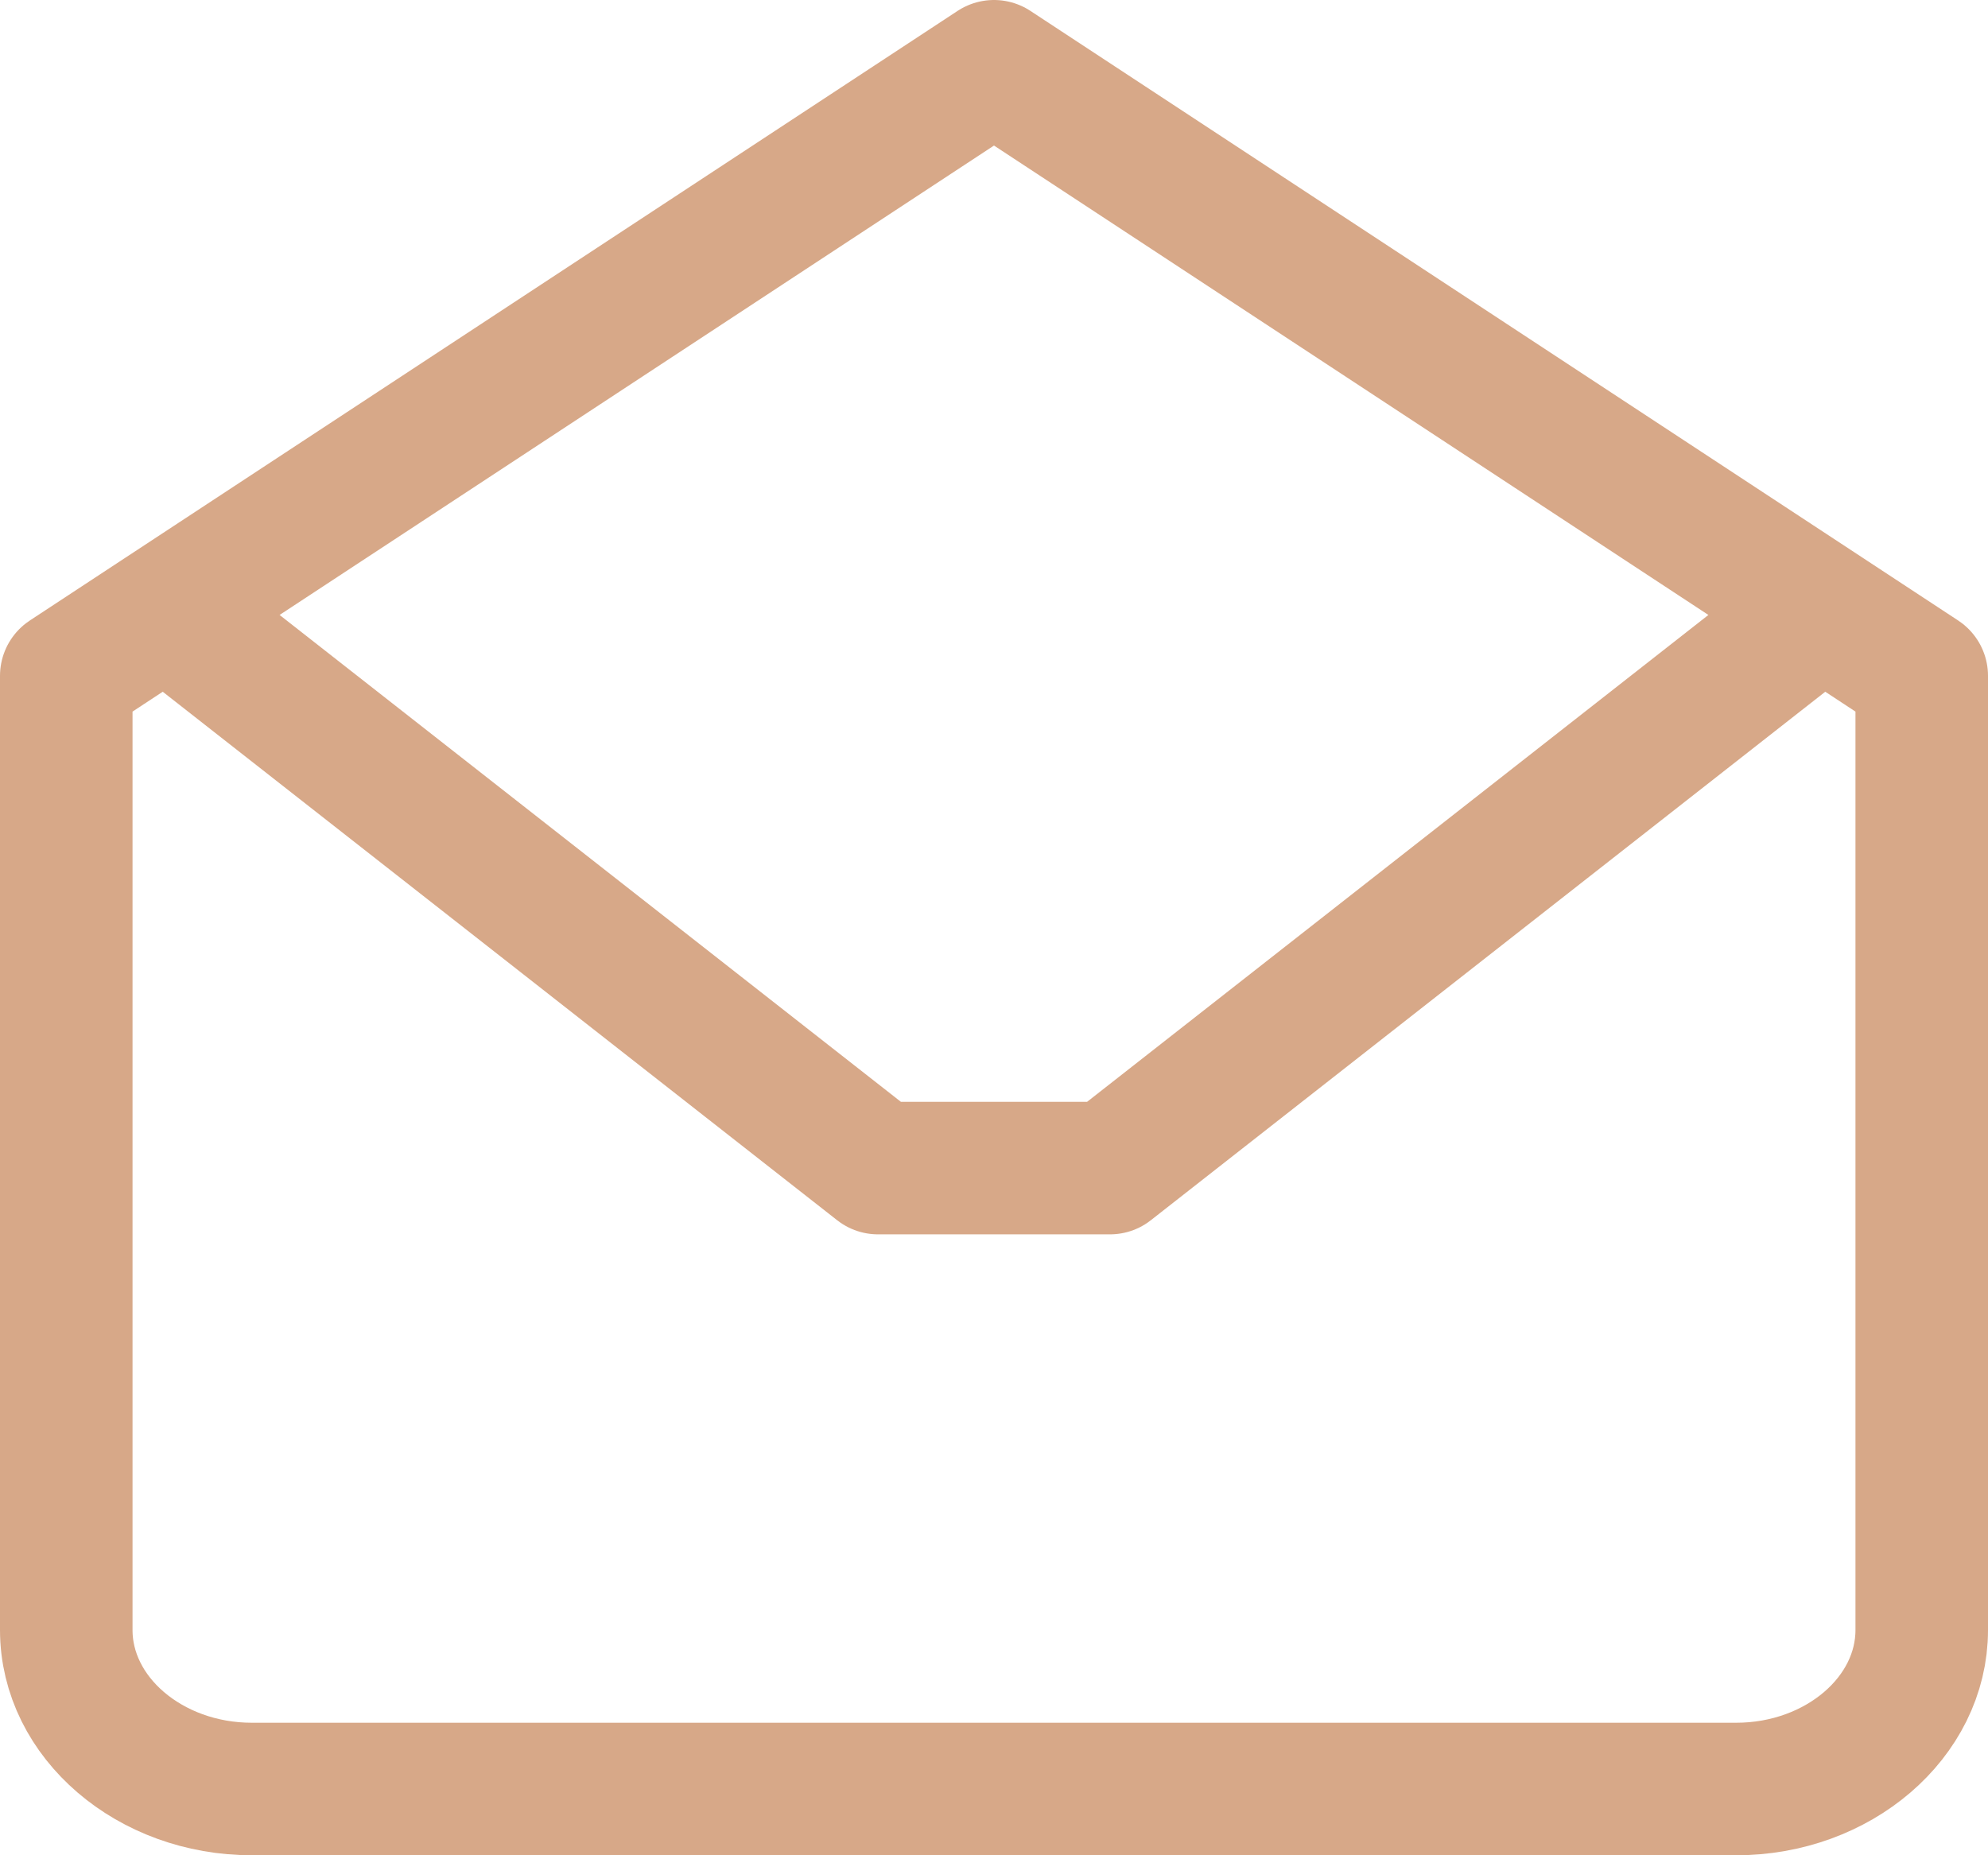
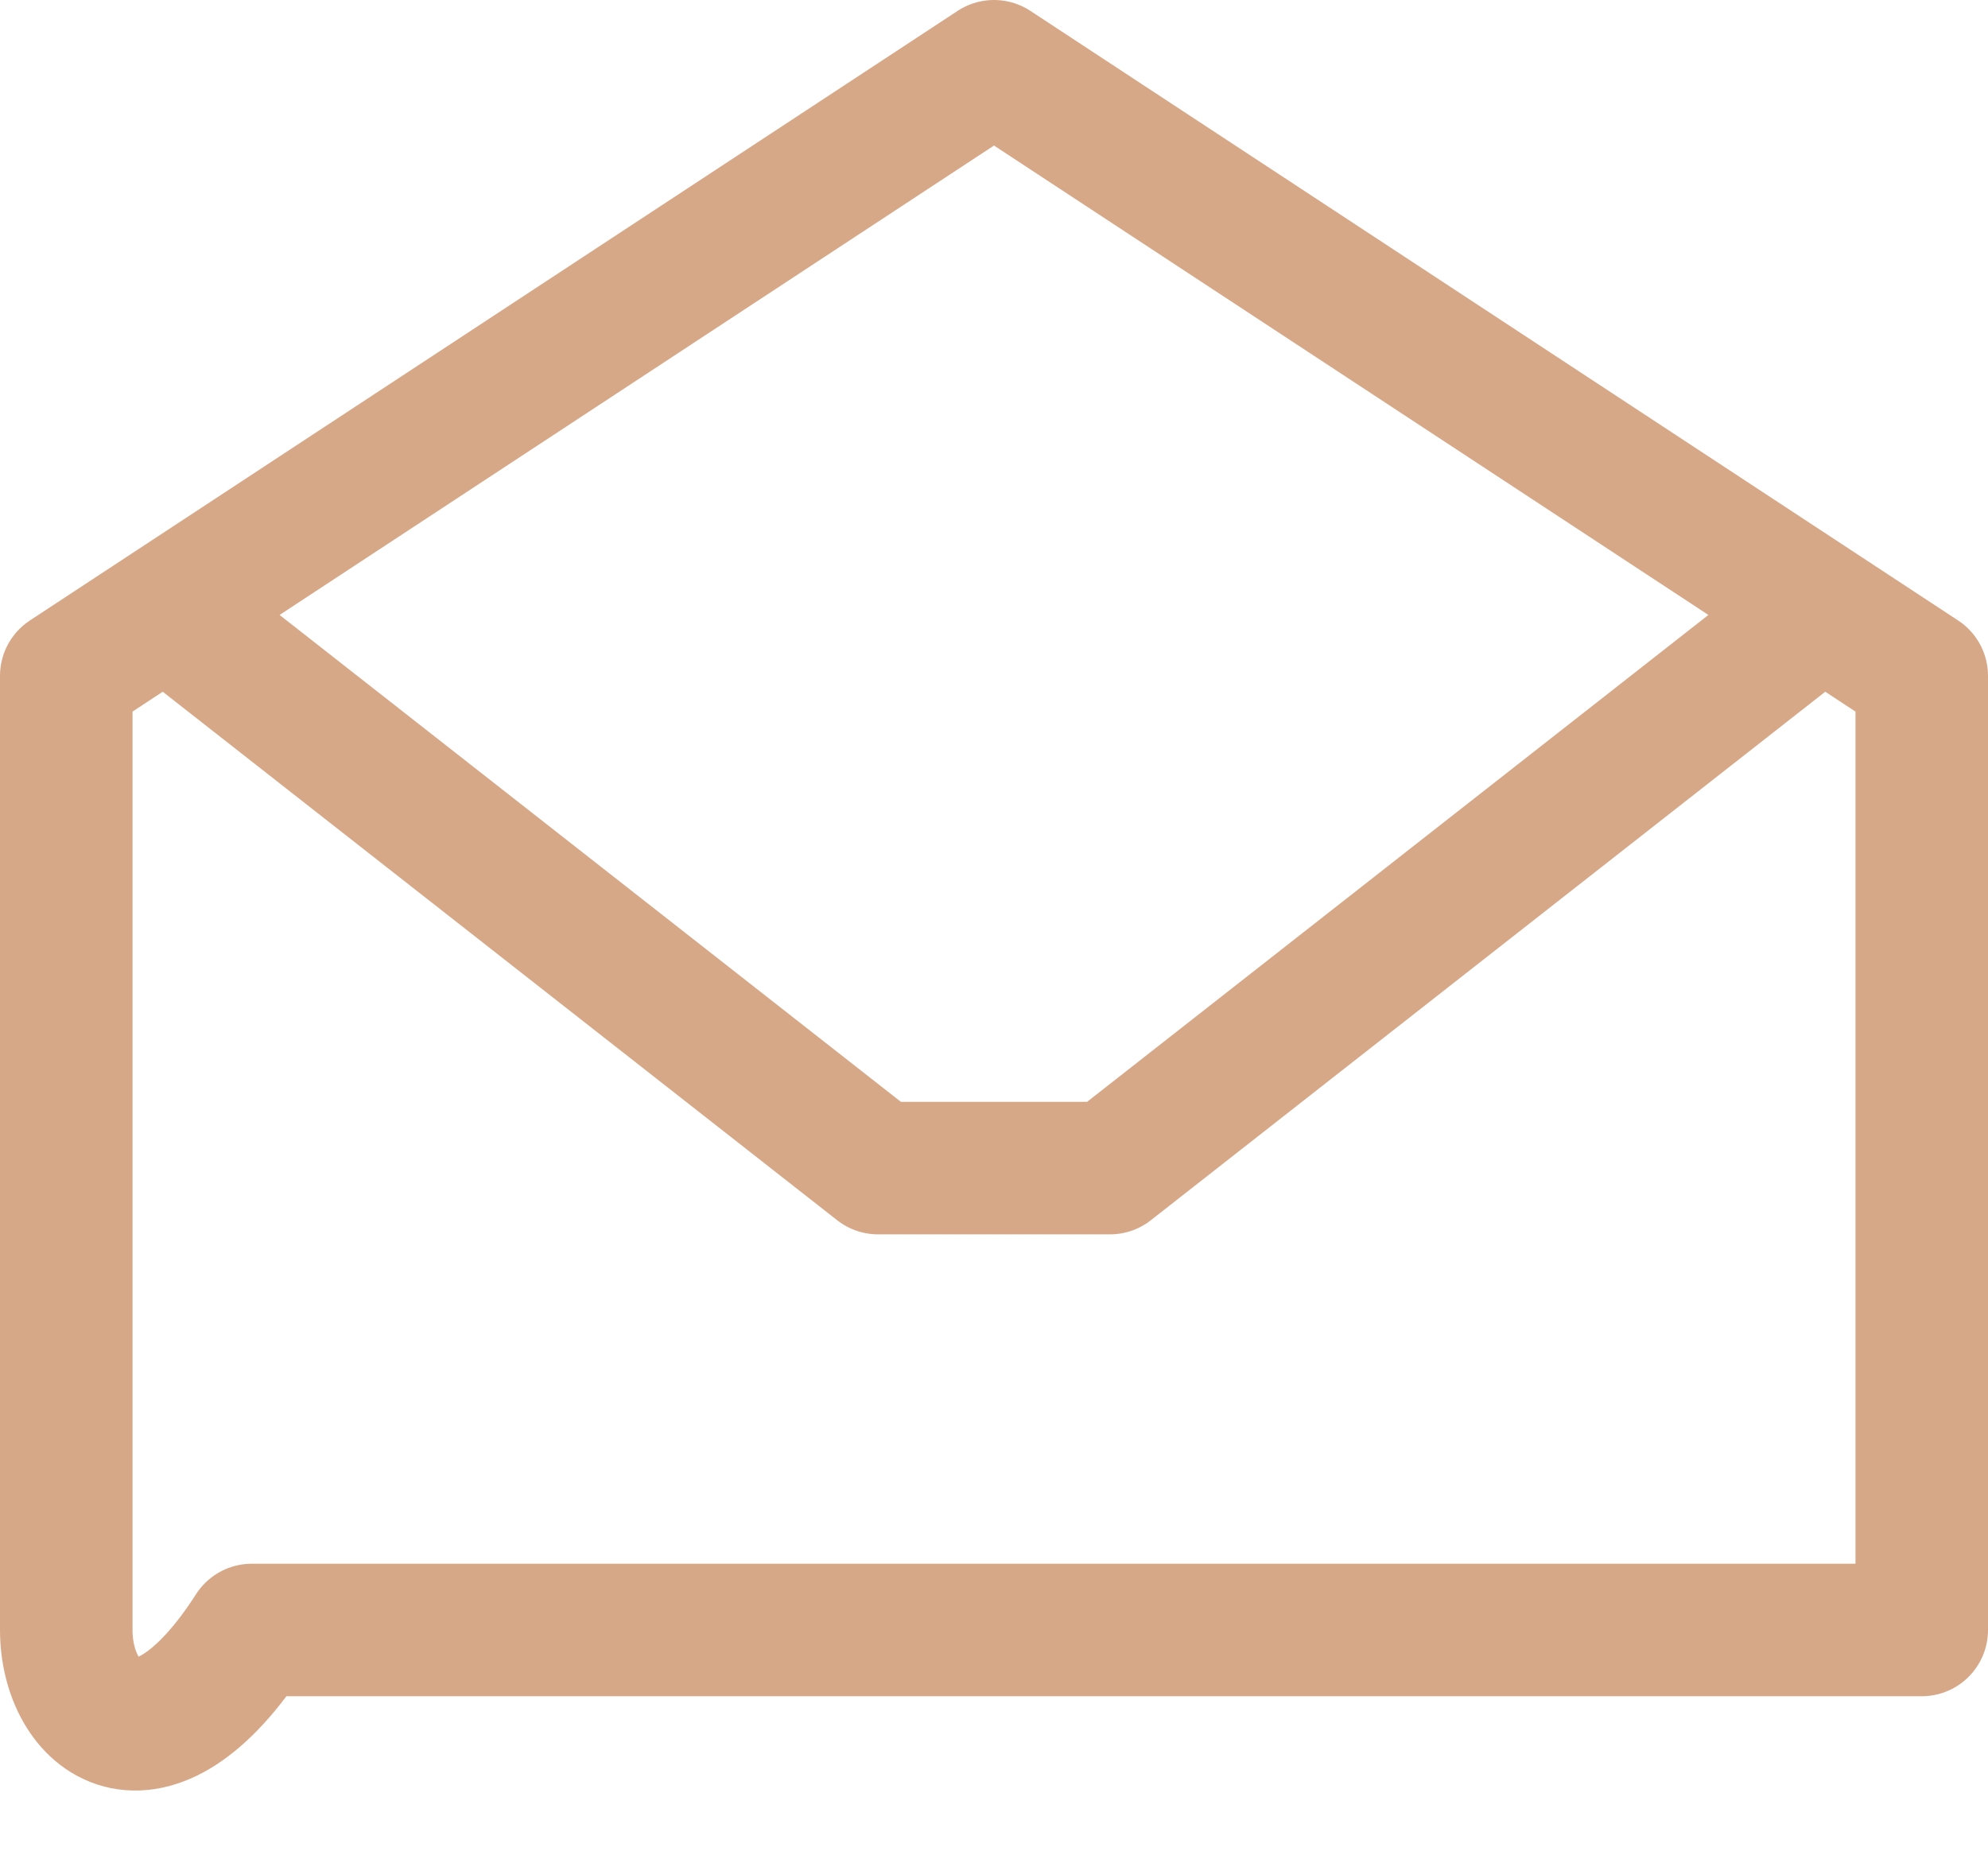
<svg xmlns="http://www.w3.org/2000/svg" width="30" height="28" viewBox="0 0 30 28" fill="none">
-   <path d="M27.25 9.4L16.75 17.629H13.25L2.75 9.4M29 10.2V24.6C29 25.92 27.74 27 26.2 27H3.8C2.26 27 1 25.92 1 24.6V10.2L15 1L29 10.2Z" stroke="#D7A888" stroke-width="2" stroke-linecap="round" stroke-linejoin="round" />
+   <path d="M27.25 9.4L16.75 17.629H13.25L2.75 9.4M29 10.2V24.6H3.8C2.26 27 1 25.92 1 24.6V10.2L15 1L29 10.2Z" stroke="#D7A888" stroke-width="2" stroke-linecap="round" stroke-linejoin="round" />
</svg>